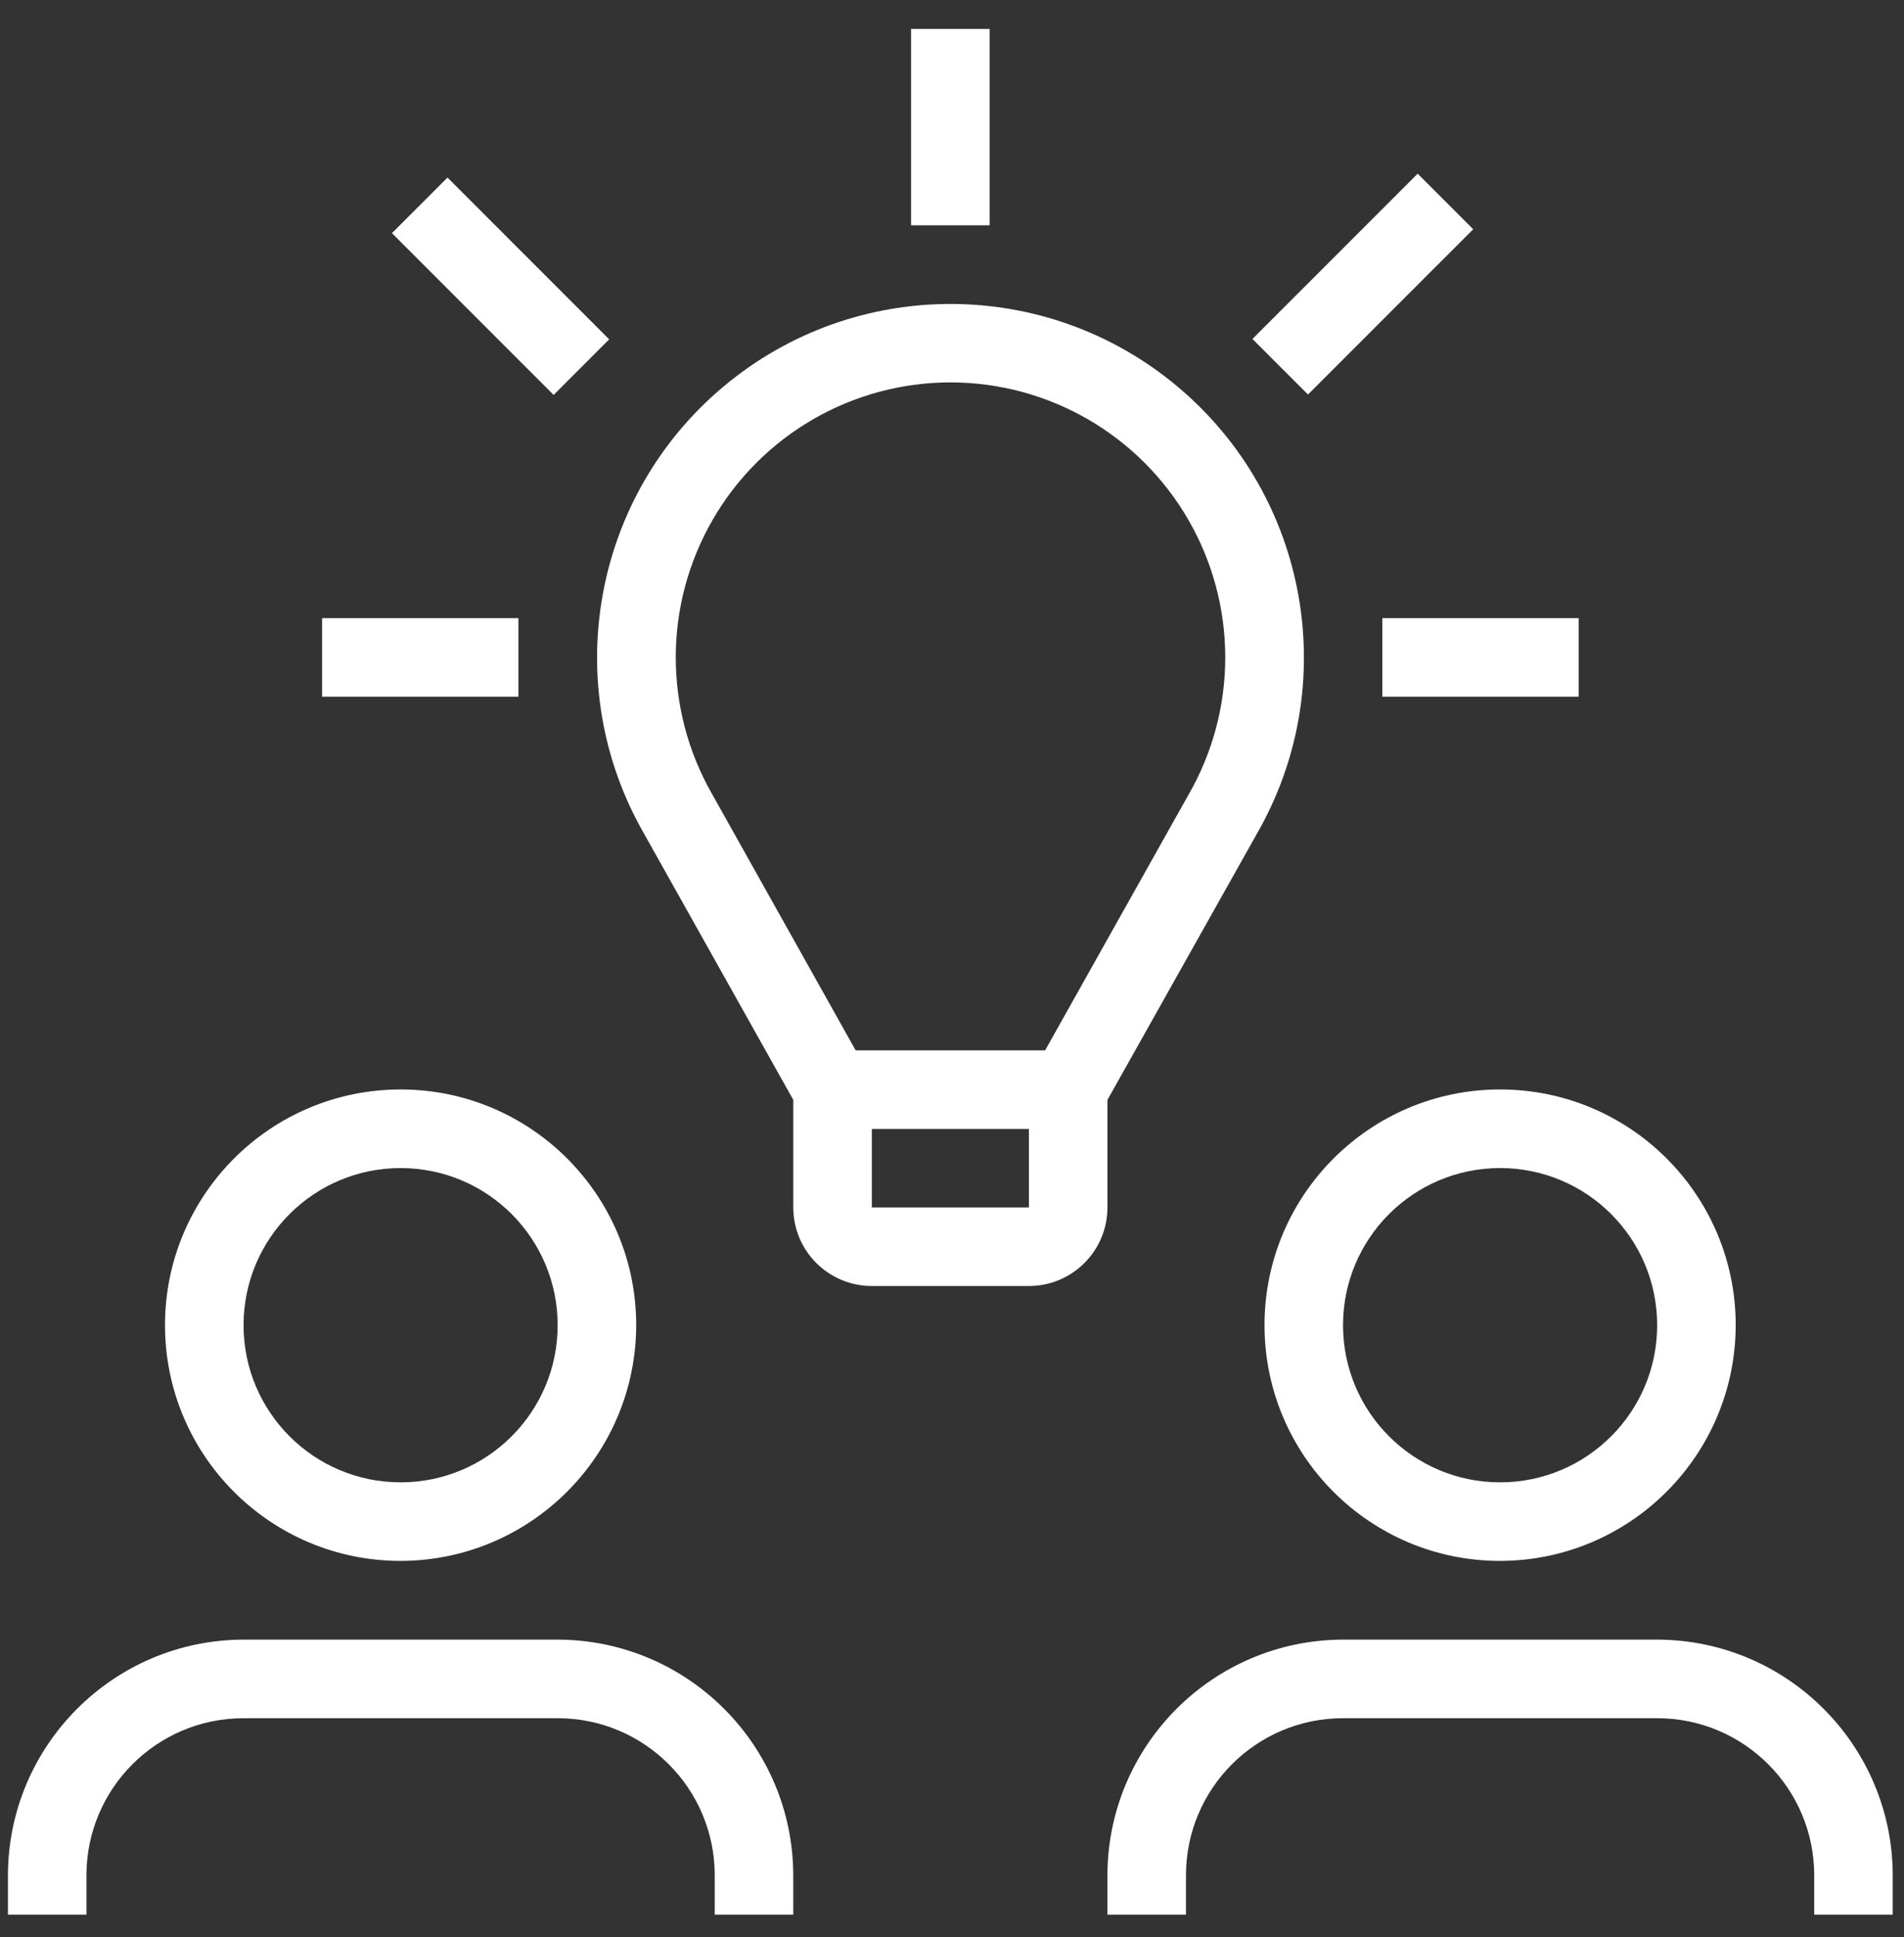
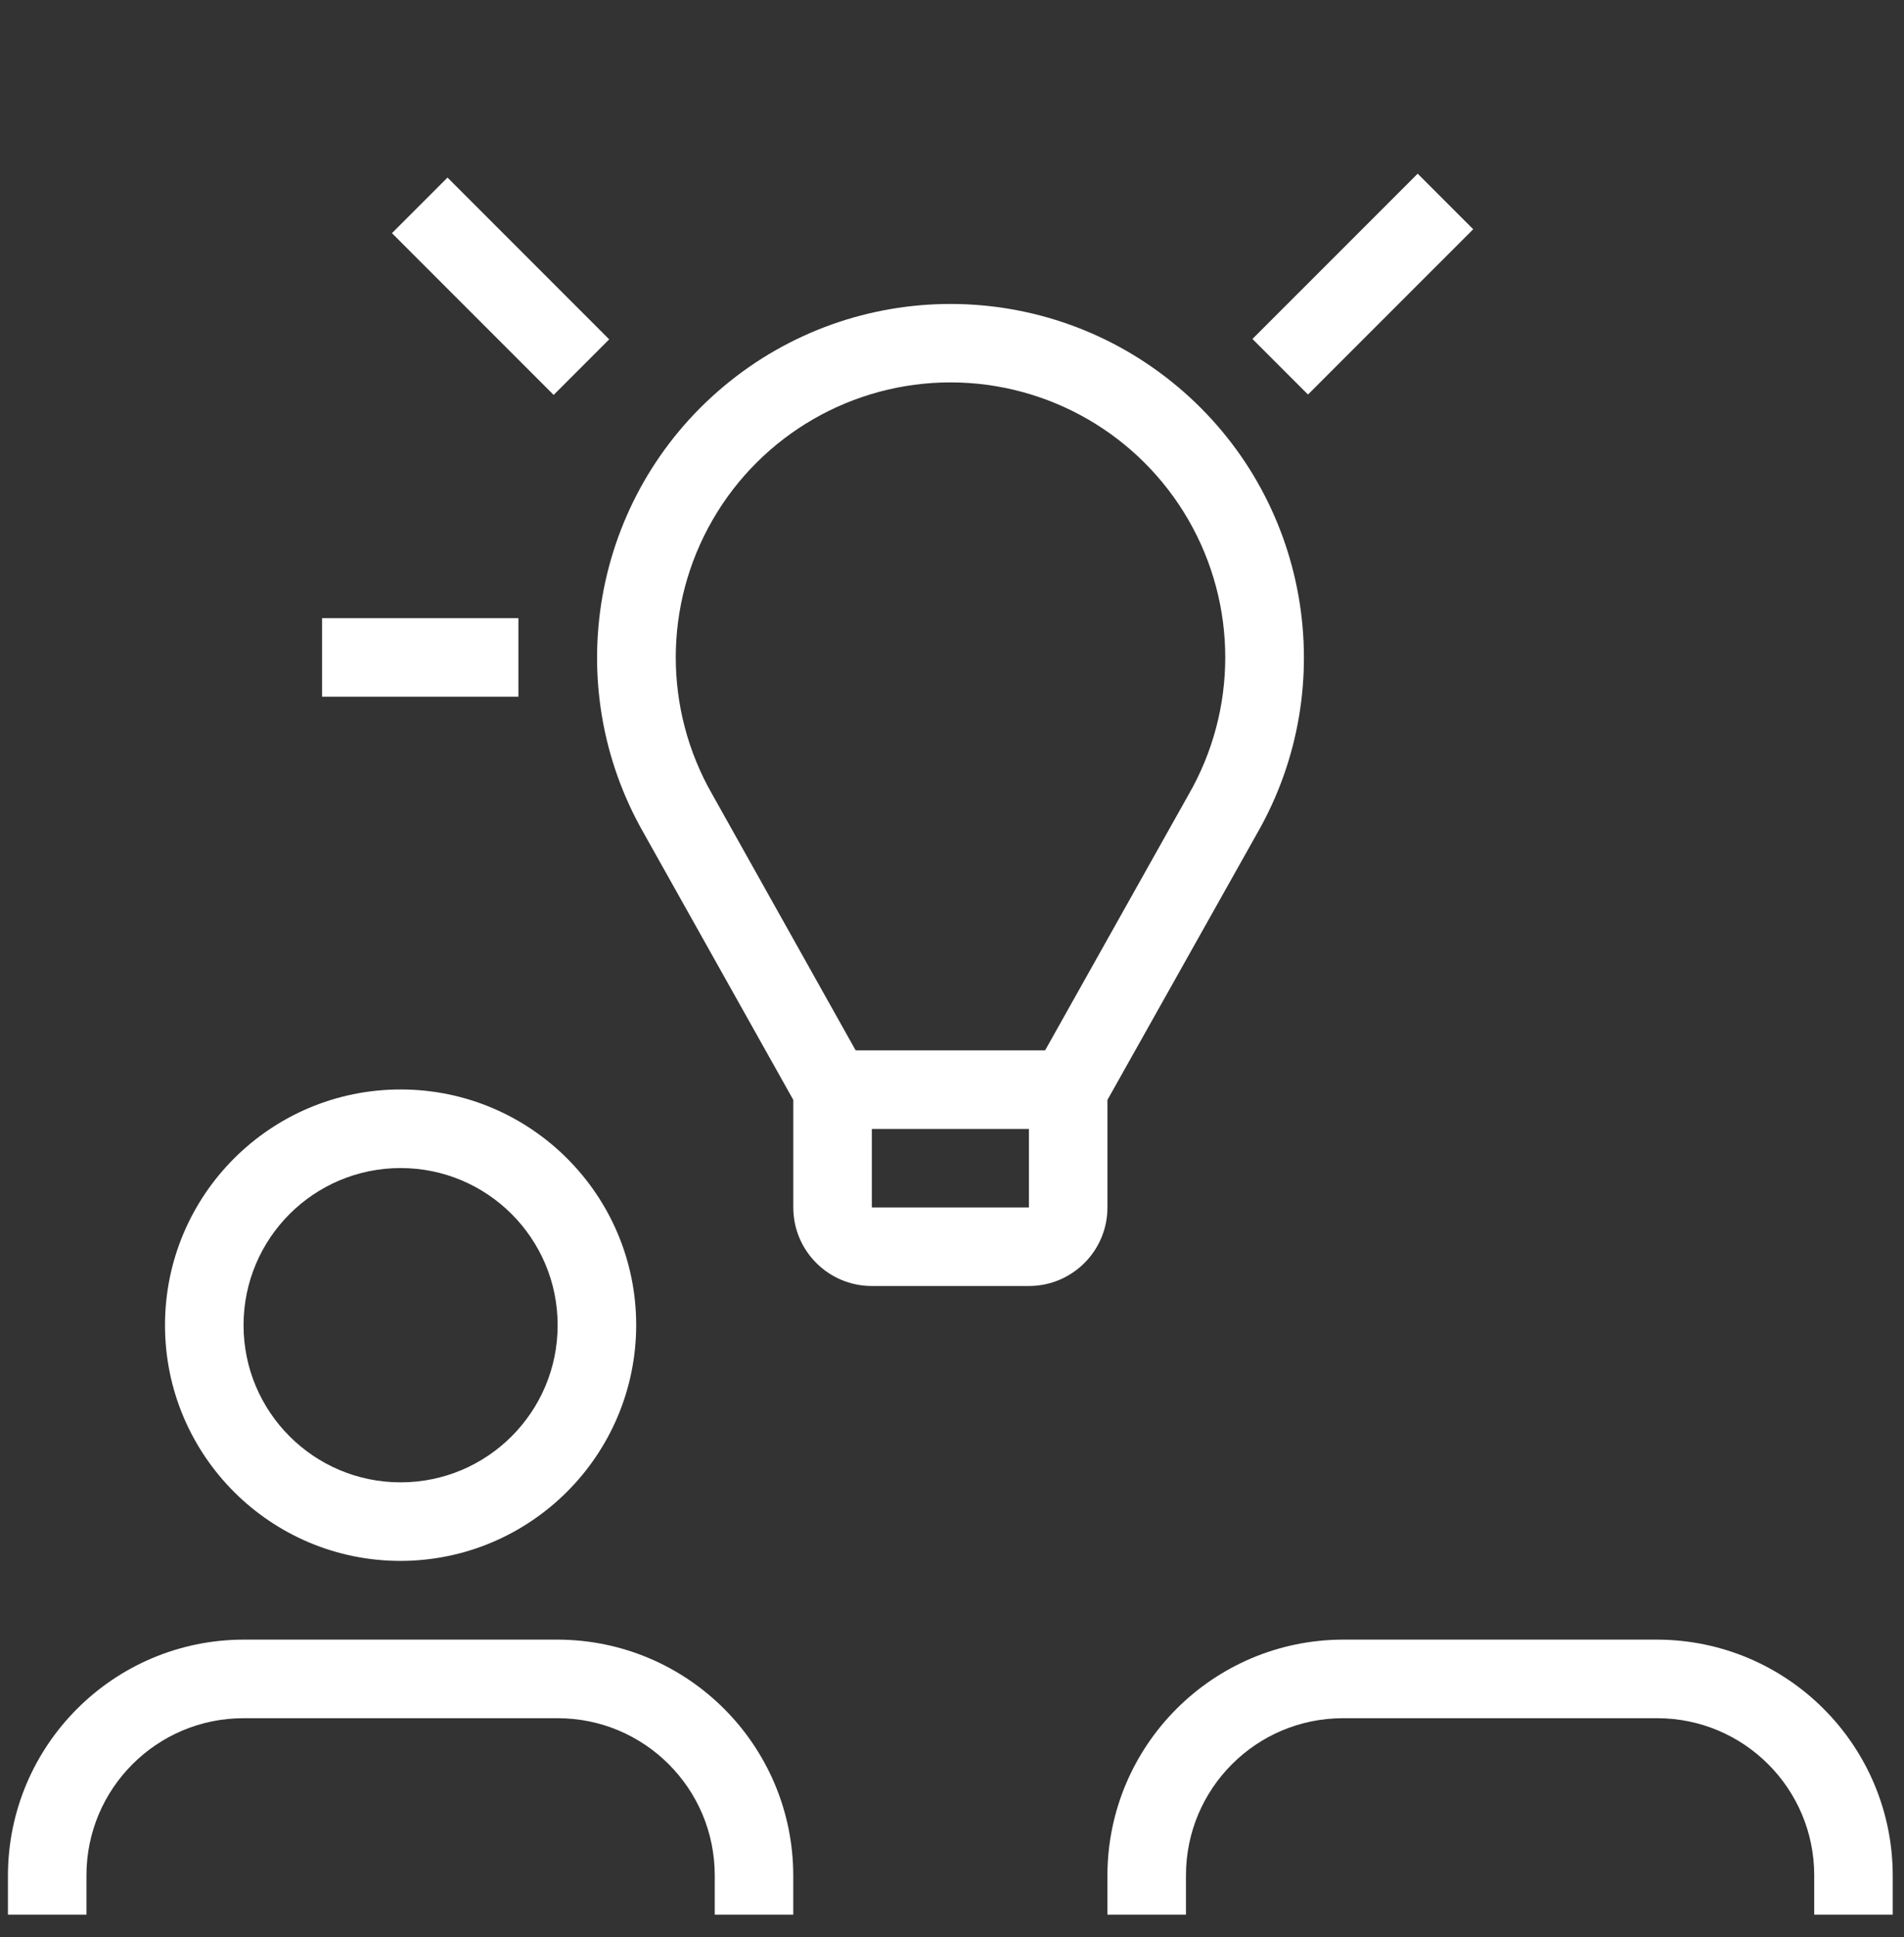
<svg xmlns="http://www.w3.org/2000/svg" width="59" height="60" viewBox="0 0 59 60" fill="none">
  <rect x="0" y="0" width="59" height="60" fill="#333333" stroke="none" />
  <g id="partnership_1278145 1" clip-path="url(#clip0_46_10998)">
-     <path id="Vector" d="M28.232 0.895H30.666V6.978H28.232V0.895Z" fill="white" />
-     <path id="Vector_2" d="M42.834 19.145H48.918V21.578H42.834V19.145Z" fill="white" />
    <path id="Vector_3" d="M9.98 19.145H16.064V21.578H9.98V19.145Z" fill="white" />
    <path id="Vector_4" d="M12.146 7.221L13.867 5.5L18.877 10.51L17.156 12.231L12.146 7.221Z" fill="white" />
    <path id="Vector_5" d="M38.81 10.498L43.93 5.379L45.651 7.1L40.531 12.219L38.81 10.498Z" fill="white" />
-     <path id="Vector_6" d="M46.484 48.343C42.452 48.343 39.184 45.075 39.184 41.043C39.184 37.011 42.452 33.742 46.484 33.742C50.516 33.742 53.785 37.011 53.785 41.043C53.777 45.071 50.513 48.335 46.484 48.343ZM46.484 36.176C43.796 36.176 41.617 38.355 41.617 41.043C41.617 43.73 43.796 45.91 46.484 45.91C49.172 45.91 51.351 43.73 51.351 41.043C51.351 38.355 49.172 36.176 46.484 36.176Z" fill="white" />
    <path id="Vector_7" d="M58.651 59.299H56.218V58.082C56.218 55.394 54.039 53.215 51.351 53.215H41.617C38.929 53.215 36.75 55.394 36.75 58.082V59.299H34.316V58.082C34.324 54.053 37.588 50.79 41.617 50.781H51.351C55.379 50.79 58.643 54.053 58.651 58.082V59.299Z" fill="white" />
    <path id="Vector_8" d="M12.414 48.343C8.382 48.343 5.113 45.075 5.113 41.043C5.113 37.011 8.382 33.742 12.414 33.742C16.445 33.742 19.714 37.011 19.714 41.043C19.706 45.071 16.442 48.335 12.414 48.343ZM12.414 36.176C9.726 36.176 7.547 38.355 7.547 41.043C7.547 43.73 9.726 45.91 12.414 45.91C15.102 45.91 17.28 43.73 17.28 41.043C17.28 38.355 15.102 36.176 12.414 36.176Z" fill="white" />
    <path id="Vector_9" d="M24.581 59.299H22.148V58.082C22.148 55.394 19.969 53.215 17.28 53.215H7.547C4.859 53.215 2.679 55.394 2.679 58.082V59.299H0.246V58.082C0.255 54.053 3.518 50.79 7.547 50.781H17.28C21.309 50.79 24.573 54.053 24.581 58.082V59.299Z" fill="white" />
    <path id="Vector_10" d="M25.799 32.531H33.099V34.965H25.799V32.531Z" fill="white" />
    <path id="Vector_11" d="M31.883 39.829H27.016C25.672 39.829 24.582 38.74 24.582 37.396V34.065L19.958 25.821C17.312 21.216 18.352 15.376 22.425 11.967C26.497 8.559 32.429 8.563 36.496 11.979C40.563 15.394 41.594 21.235 38.94 25.836L34.317 34.065V37.396C34.317 38.74 33.227 39.829 31.883 39.829ZM29.449 11.843C26.411 11.846 23.604 13.467 22.084 16.098C20.563 18.729 20.559 21.97 22.072 24.604L27.016 33.426V37.396H31.883V33.426L36.826 24.619C38.348 21.984 38.348 18.737 36.826 16.102C35.304 13.466 32.492 11.843 29.449 11.843Z" fill="white" />
  </g>
  <defs>
    <clipPath id="clip0_46_10998">
      <rect width="58.406" height="58.406" fill="white" transform="translate(0.246 0.895)" />
    </clipPath>
  </defs>
</svg>